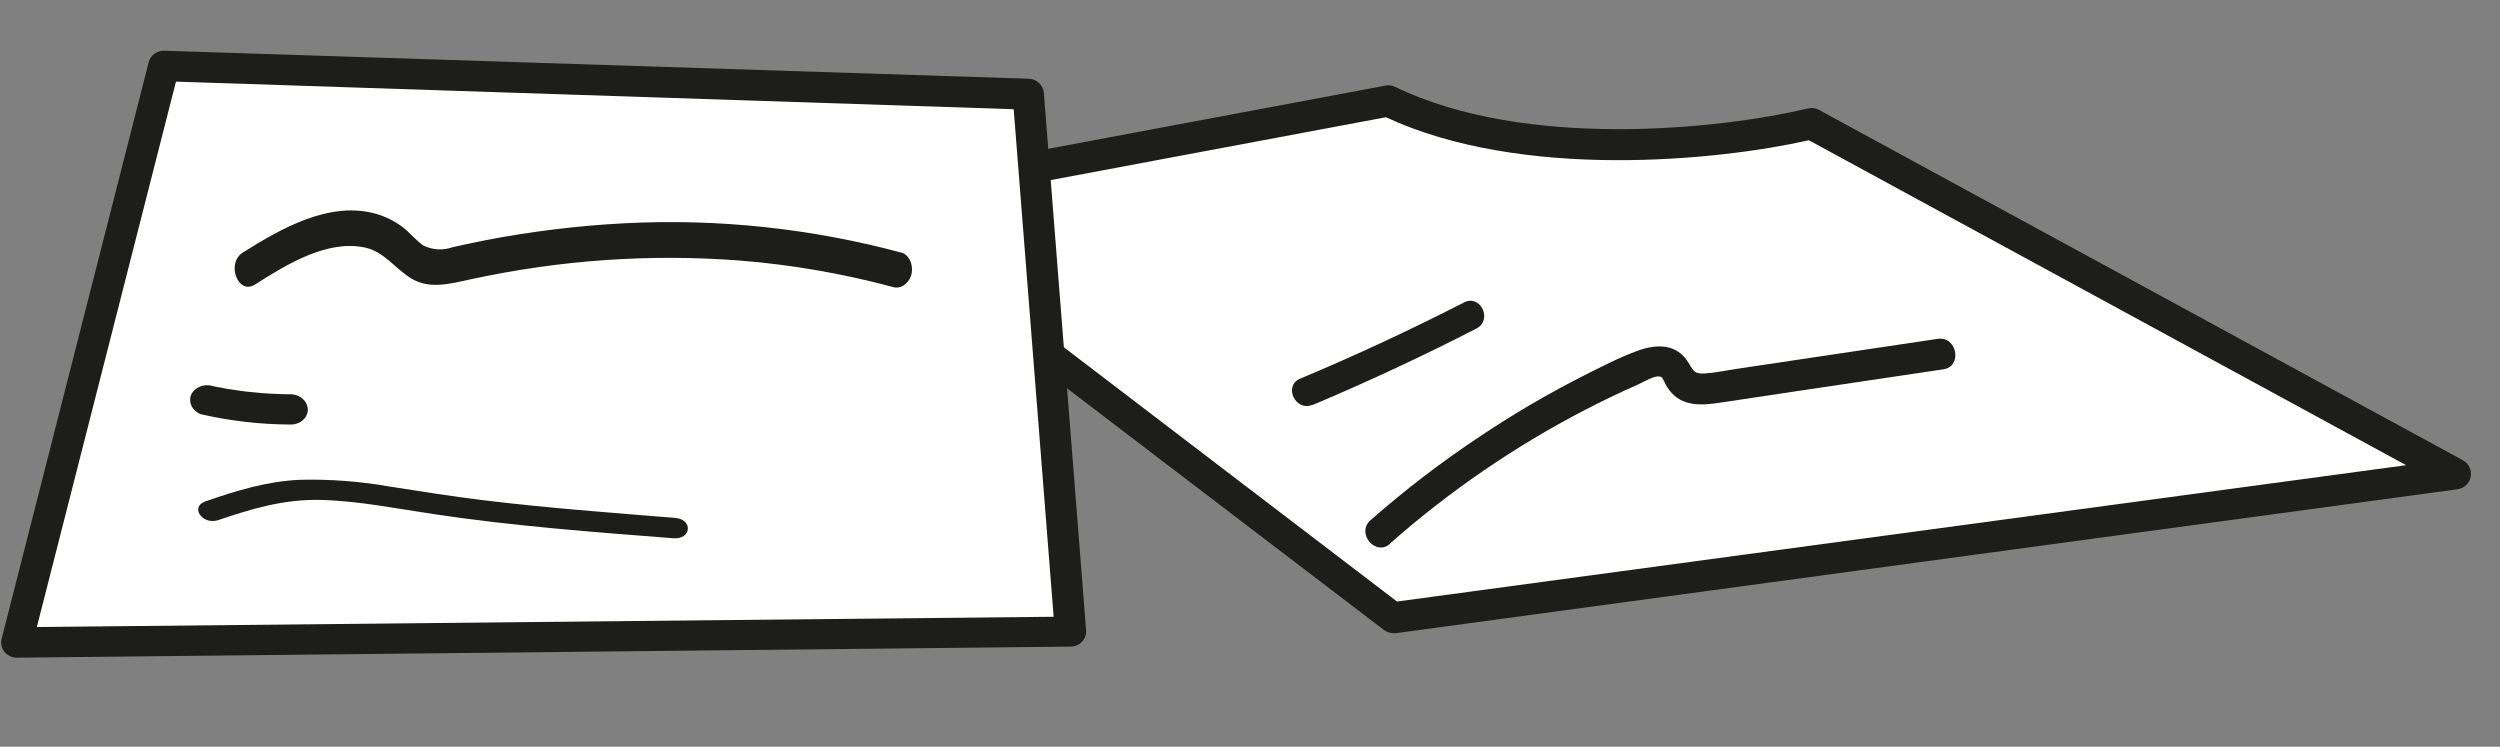
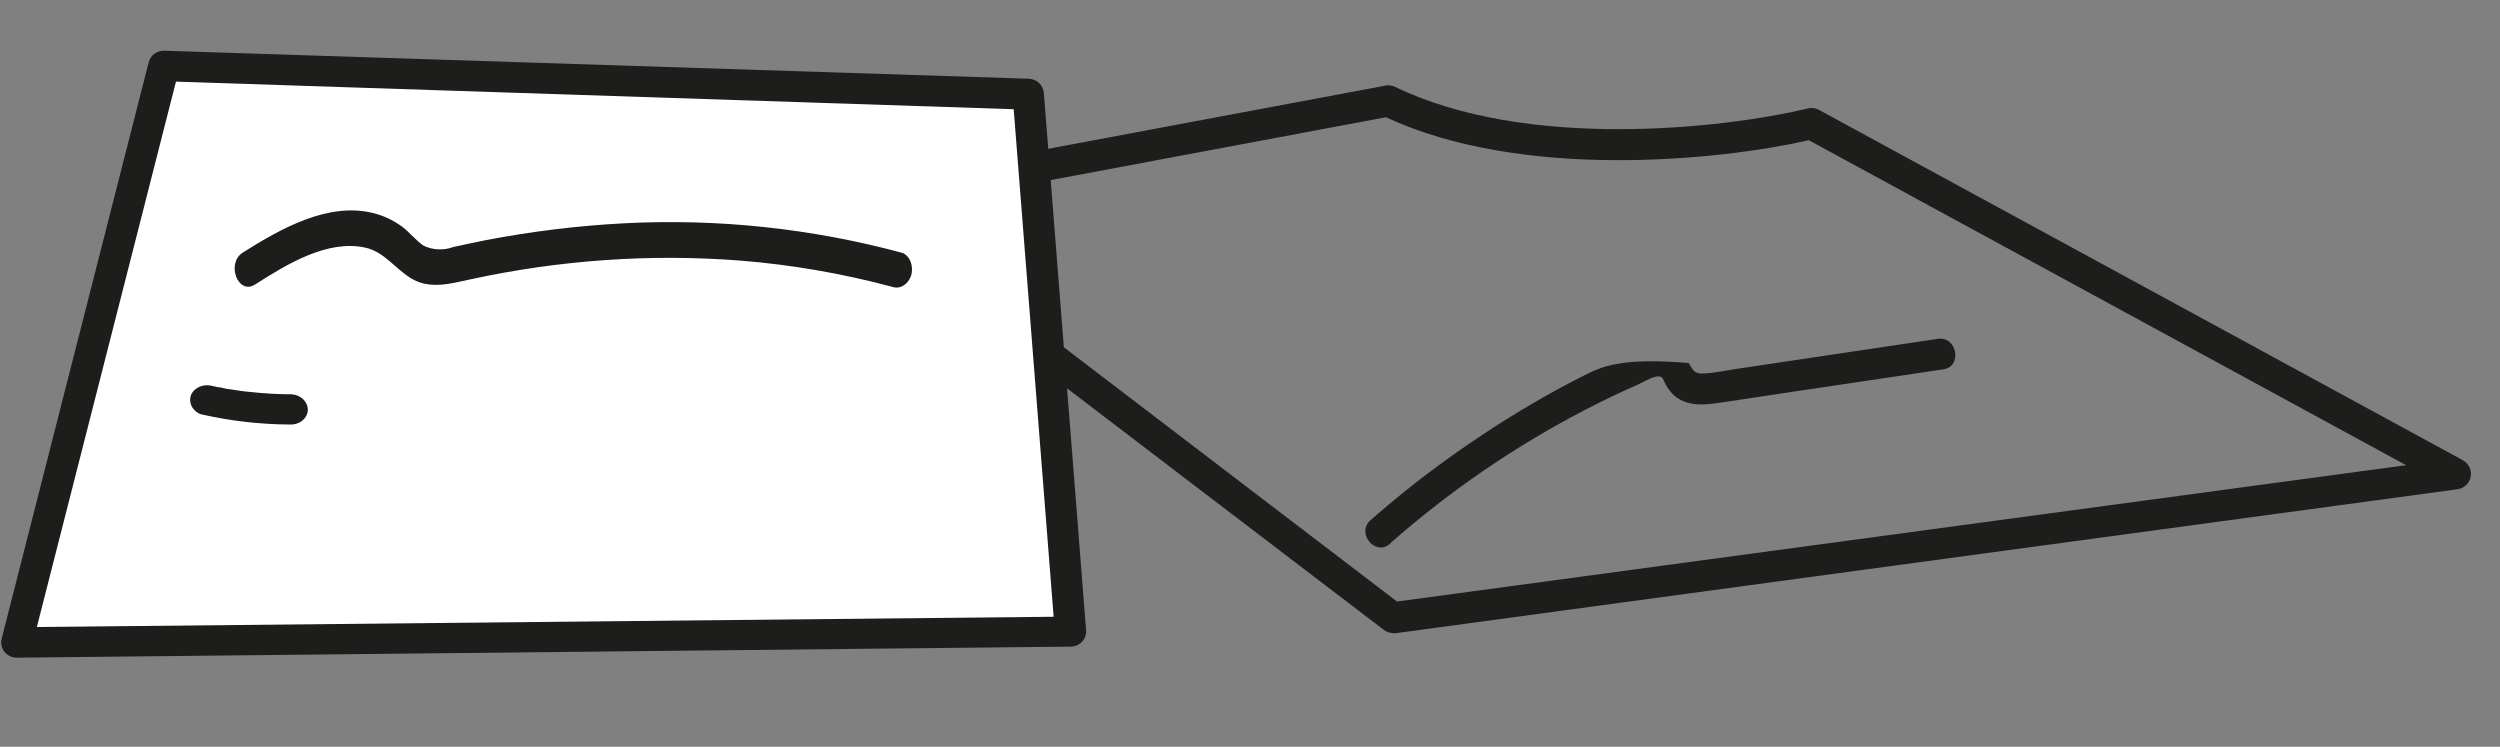
<svg xmlns="http://www.w3.org/2000/svg" width="154" height="46" viewBox="0 0 154 46" fill="none">
  <rect x="0" y="0" width="154" height="46" fill="#808080" stroke="none" />
-   <path d="M151.172 29.19L85.852 37.967L52.343 12.491L85.552 6.295C93.358 10.07 105.262 9.19 111.571 7.693L151.172 29.19Z" fill="white" />
  <path d="M85.742 38.993C85.558 38.978 85.386 38.911 85.24 38.799L51.678 13.204C51.533 13.091 51.422 12.94 51.36 12.765C51.299 12.591 51.288 12.403 51.331 12.224C51.374 12.044 51.468 11.88 51.601 11.753C51.734 11.626 51.902 11.541 52.083 11.507L85.354 5.271C85.554 5.234 85.758 5.263 85.94 5.351C94.026 9.271 106.112 7.937 111.37 6.68C111.599 6.624 111.84 6.655 112.047 6.768L151.715 28.352C151.891 28.449 152.032 28.598 152.119 28.779C152.205 28.961 152.232 29.165 152.196 29.363C152.16 29.561 152.062 29.741 151.917 29.881C151.773 30.019 151.588 30.109 151.389 30.137L85.945 39.009C85.876 39.013 85.808 39.008 85.742 38.993ZM54.539 13.002L86.055 37.054L148.216 28.655L111.427 8.639C105.829 9.901 93.753 11.122 85.374 7.222L54.539 13.002Z" fill="#1D1D1B" />
  <path d="M10.147 4.161L1.119 39.481L65.869 38.823L63.266 5.884L10.147 4.161Z" fill="white" />
  <path d="M0.959 40.511C0.827 40.5 0.697 40.463 0.58 40.402C0.464 40.34 0.36 40.257 0.277 40.155C0.187 40.042 0.123 39.91 0.094 39.77C0.063 39.629 0.066 39.484 0.102 39.346L9.16 3.832C9.213 3.625 9.337 3.442 9.511 3.312C9.686 3.184 9.901 3.118 10.12 3.124L63.366 4.849C63.605 4.856 63.832 4.949 64.004 5.11C64.177 5.27 64.283 5.488 64.301 5.72L66.903 38.825C66.912 38.953 66.896 39.083 66.853 39.203C66.811 39.324 66.742 39.436 66.654 39.529C66.566 39.623 66.458 39.699 66.338 39.751C66.218 39.803 66.088 39.831 65.957 39.832L1.045 40.513L0.959 40.511ZM10.84 5.028L2.27 38.625L64.904 37.992L62.443 6.728L10.84 5.028Z" fill="#1D1D1B" />
-   <path d="M13.459 32.034C15.466 31.354 17.472 30.738 19.782 30.796C22.095 30.855 24.452 31.335 26.764 31.676C31.637 32.406 36.564 32.776 41.479 33.156C42.599 33.246 42.705 31.988 41.581 31.901C37.623 31.582 33.674 31.29 29.721 30.807C27.807 30.571 25.909 30.27 24.01 29.972C22.183 29.65 20.317 29.509 18.466 29.555C16.389 29.654 14.502 30.246 12.668 30.879C11.672 31.216 12.463 32.371 13.459 32.034Z" fill="#1D1D1B" />
  <path d="M12.406 25.524C14.185 25.93 16.011 26.141 17.84 26.151C18.116 26.168 18.387 26.09 18.595 25.932C18.804 25.773 18.935 25.548 18.961 25.302C18.975 25.055 18.883 24.812 18.702 24.623C18.521 24.434 18.266 24.314 17.991 24.29C17.141 24.287 16.291 24.24 15.446 24.148C15.03 24.115 14.616 24.047 14.207 23.984C14.007 23.968 13.81 23.916 13.618 23.876C13.568 23.872 13.315 23.817 13.495 23.866L13.105 23.78C12.843 23.701 12.56 23.713 12.312 23.815C12.064 23.917 11.869 24.099 11.769 24.327C11.681 24.559 11.698 24.815 11.816 25.041C11.935 25.266 12.146 25.442 12.405 25.533L12.406 25.524Z" fill="#1D1D1B" />
  <path d="M15.702 17.533C17.716 16.243 20.191 14.748 22.499 15.253C23.649 15.505 24.308 16.509 25.29 17.125C26.448 17.856 27.754 17.471 28.993 17.205C34.494 16.012 40.068 15.625 45.598 16.052C48.757 16.305 51.887 16.846 54.965 17.669C55.187 17.748 55.428 17.722 55.642 17.596C55.855 17.471 56.026 17.256 56.123 16.99C56.206 16.713 56.199 16.412 56.103 16.149C56.007 15.886 55.83 15.684 55.611 15.584C49.998 14.068 44.225 13.454 38.434 13.755C35.598 13.904 32.764 14.25 29.948 14.789C29.268 14.924 28.597 15.07 27.923 15.216C27.311 15.439 26.663 15.408 26.081 15.127C25.602 14.8 25.222 14.291 24.744 13.944C24.19 13.544 23.581 13.264 22.944 13.114C20.213 12.463 17.374 14.03 14.954 15.56C13.918 16.214 14.656 18.187 15.697 17.533L15.702 17.533Z" fill="#1D1D1B" />
-   <path d="M85.633 33.472C89.276 30.262 93.283 27.514 97.566 25.286C98.671 24.712 99.792 24.173 100.93 23.673C101.22 23.547 101.977 23.062 102.319 23.217C102.449 23.273 102.531 23.556 102.596 23.669C102.738 23.938 102.924 24.177 103.149 24.378C104.082 25.173 105.367 24.888 106.478 24.728L110.519 24.119L119.716 22.75C120.903 22.57 120.555 20.697 119.369 20.872L111.03 22.116L106.863 22.74C106.252 22.829 105.628 22.968 105.015 23.005C104.403 23.042 104.322 22.873 104.019 22.359C103.313 21.167 102.064 21.179 100.908 21.596C99.751 22.014 98.641 22.599 97.538 23.148C95.348 24.26 93.222 25.505 91.176 26.877C88.816 28.441 86.561 30.167 84.427 32.04C83.514 32.846 84.743 34.298 85.632 33.491L85.633 33.472Z" fill="#1D1D1B" />
-   <path d="M80.844 24.954C84.271 23.509 87.639 21.936 90.95 20.237C91.96 19.717 91.206 18.109 90.191 18.628C86.881 20.322 83.512 21.889 80.086 23.327C79.039 23.767 79.802 25.377 80.845 24.935L80.844 24.954Z" fill="#1D1D1B" />
+   <path d="M85.633 33.472C89.276 30.262 93.283 27.514 97.566 25.286C98.671 24.712 99.792 24.173 100.93 23.673C101.22 23.547 101.977 23.062 102.319 23.217C102.449 23.273 102.531 23.556 102.596 23.669C102.738 23.938 102.924 24.177 103.149 24.378C104.082 25.173 105.367 24.888 106.478 24.728L110.519 24.119L119.716 22.75C120.903 22.57 120.555 20.697 119.369 20.872L111.03 22.116L106.863 22.74C106.252 22.829 105.628 22.968 105.015 23.005C104.403 23.042 104.322 22.873 104.019 22.359C99.751 22.014 98.641 22.599 97.538 23.148C95.348 24.26 93.222 25.505 91.176 26.877C88.816 28.441 86.561 30.167 84.427 32.04C83.514 32.846 84.743 34.298 85.632 33.491L85.633 33.472Z" fill="#1D1D1B" />
</svg>